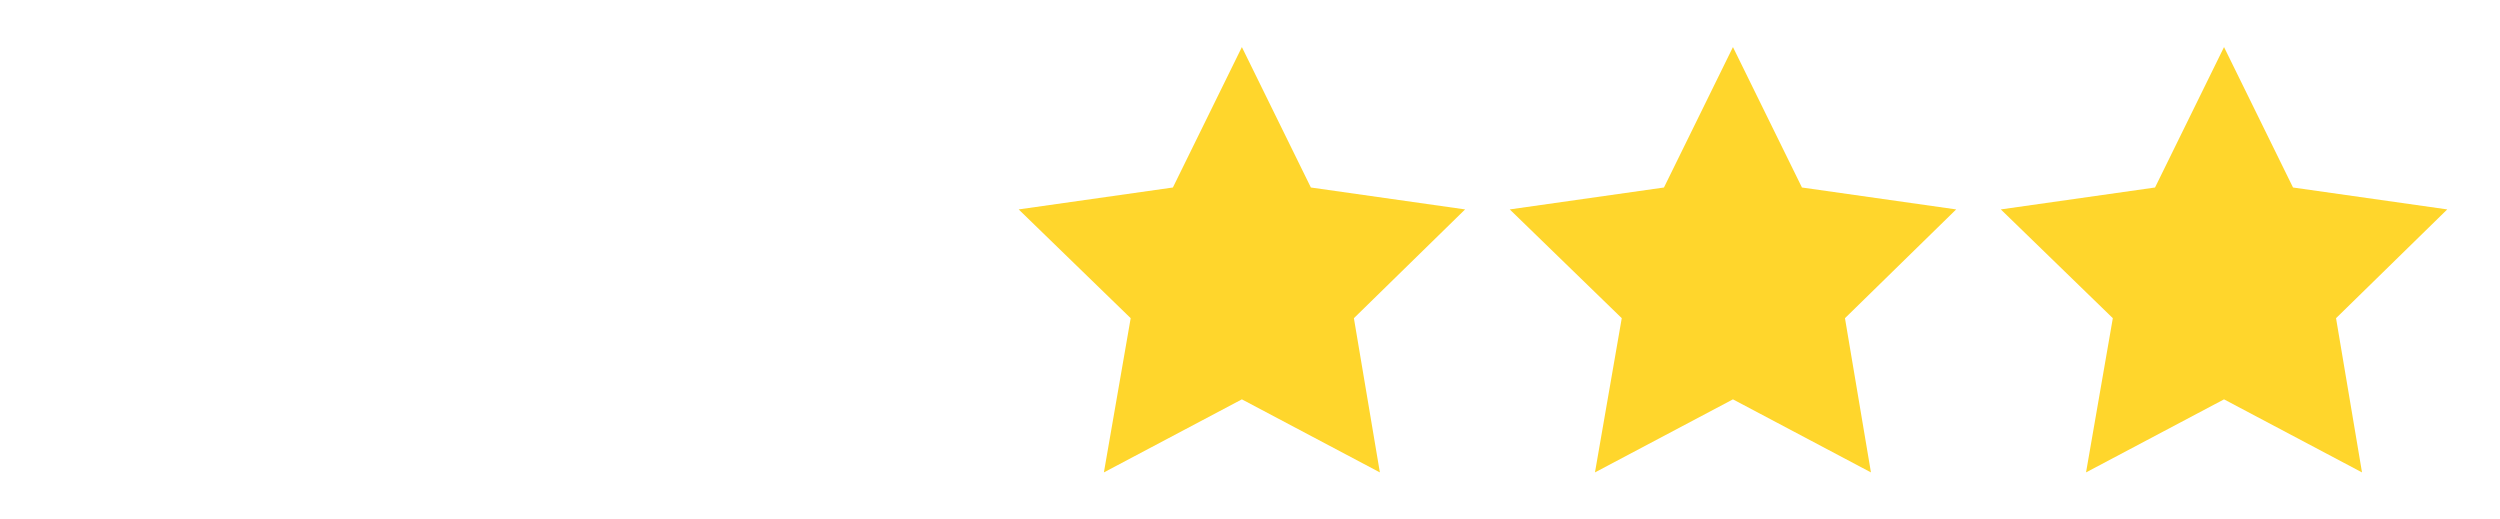
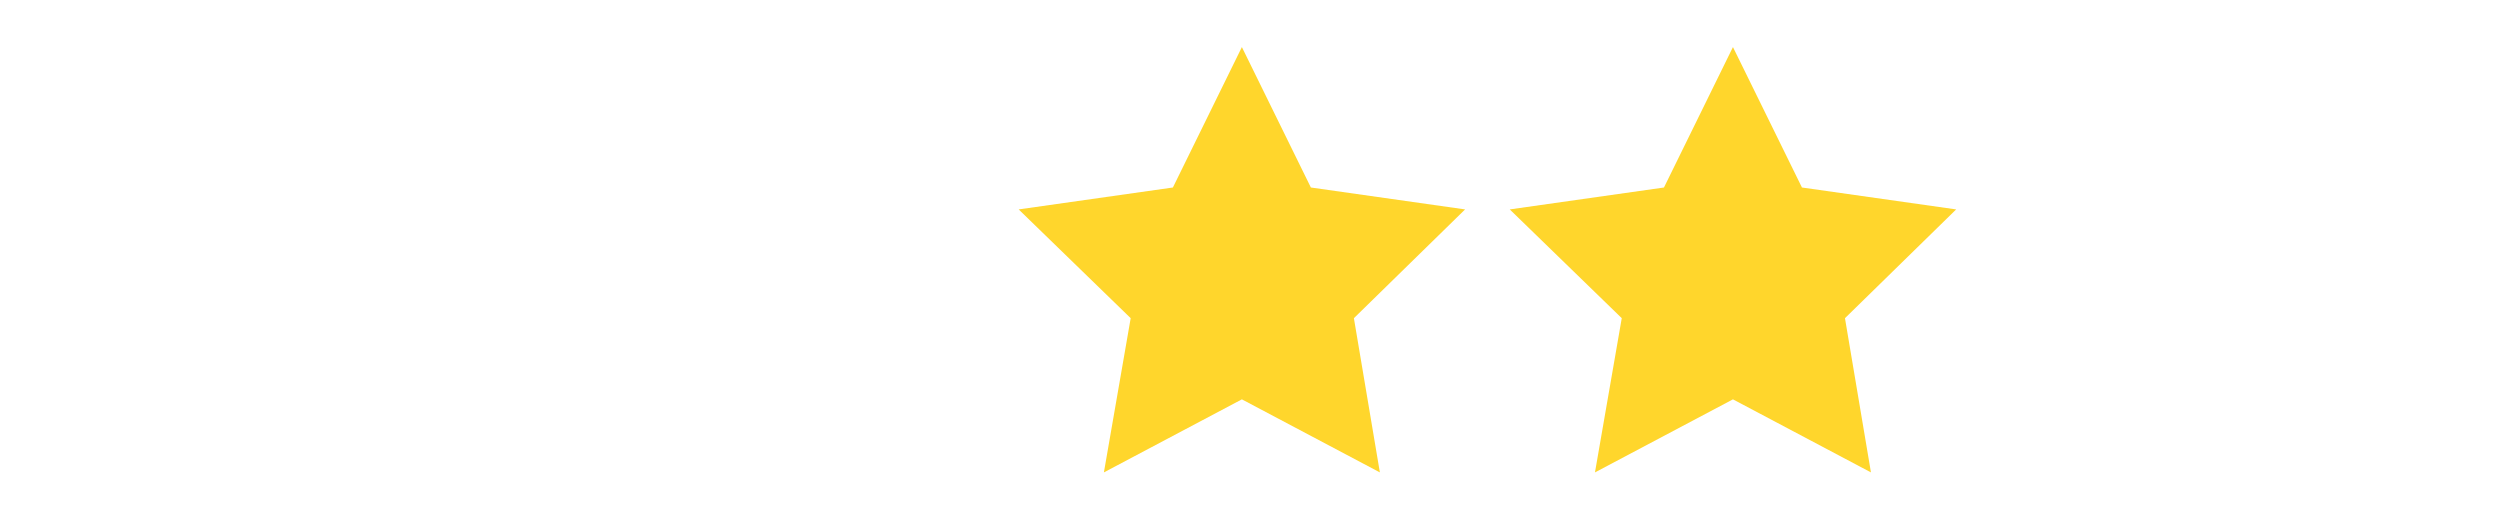
<svg xmlns="http://www.w3.org/2000/svg" width="308" height="64" viewBox="0 0 308 64" fill="none">
  <path d="M153 5.8L161.5 23.1L180.5 25.8L166.8 39.2L170 58.2L153 49.2L136 58.2L139.3 39.2L125.5 25.8L144.5 23.1L153 5.8Z" fill="#FFD62C" />
-   <path d="M213.5 5.8L222 23.1L241 25.8L227.3 39.2L230.5 58.2L213.5 49.2L196.5 58.2L199.8 39.2L186 25.8L205 23.1L213.5 5.8Z" fill="#FFD62C" />
-   <path d="M274 5.8L282.5 23.1L301.5 25.8L287.8 39.2L291 58.2L274 49.2L257 58.2L260.3 39.2L246.5 25.8L265.5 23.1L274 5.8Z" fill="#FFD62C" />
+   <path d="M213.5 5.8L222 23.1L241 25.8L227.3 39.2L230.5 58.2L213.5 49.2L196.5 58.2L199.8 39.2L186 25.8L205 23.1Z" fill="#FFD62C" />
</svg>